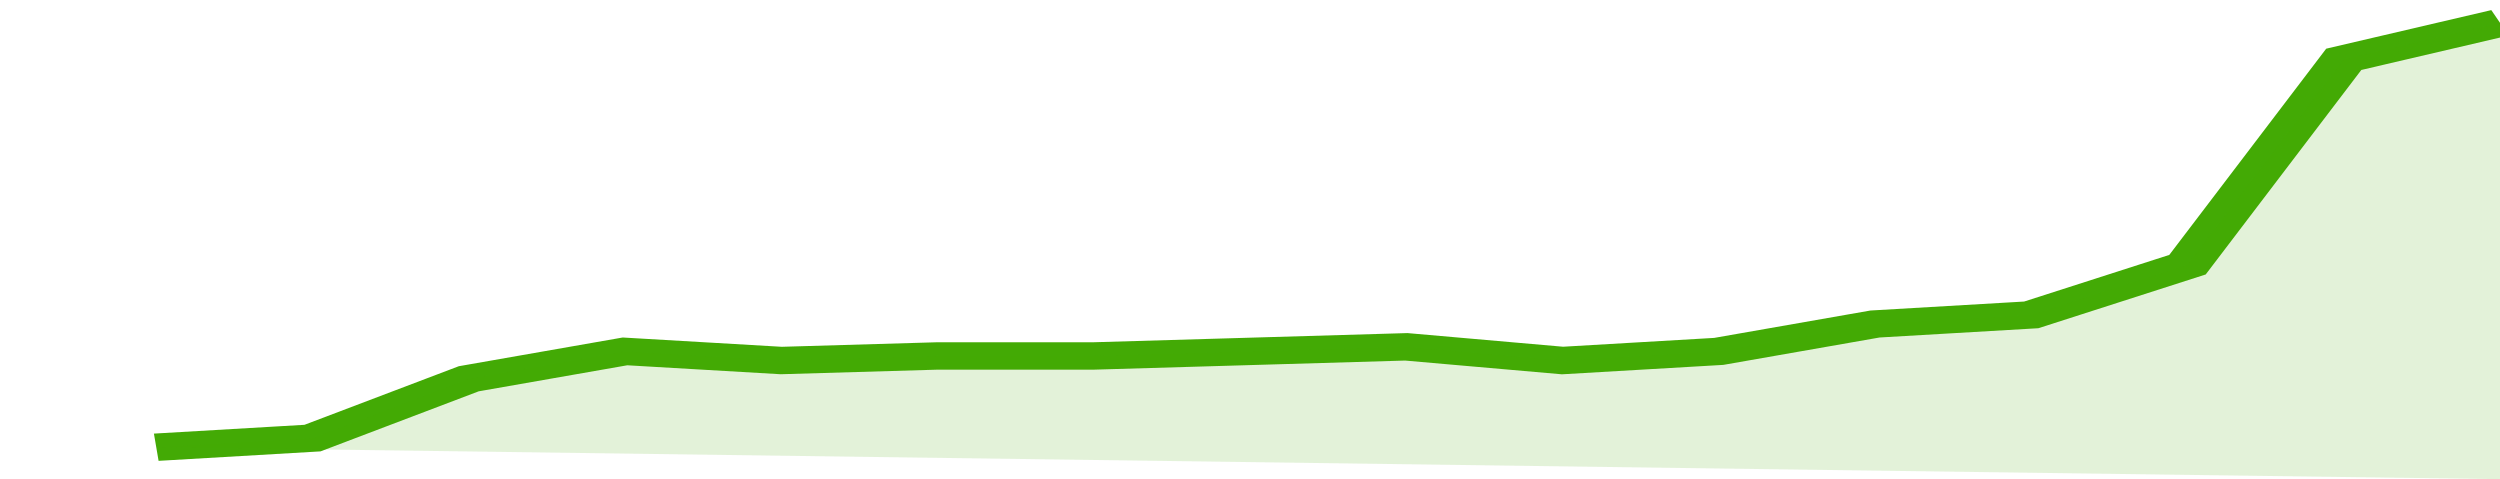
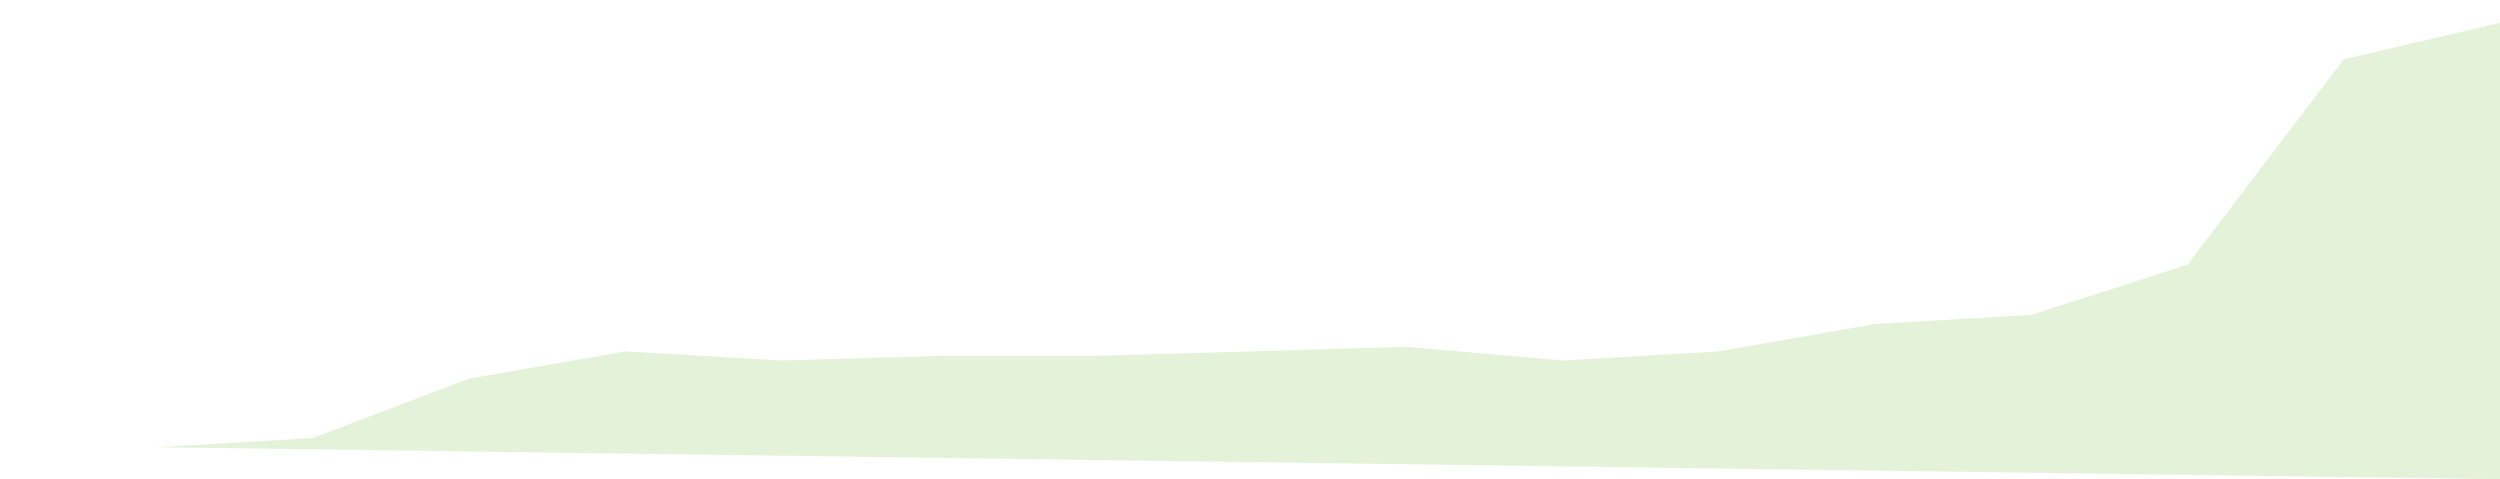
<svg xmlns="http://www.w3.org/2000/svg" viewBox="0 0 320 105" width="120" height="23" preserveAspectRatio="none">
-   <polyline fill="none" stroke="#43AA05" stroke-width="6" points="20, 98 40, 96 60, 83 80, 77 100, 79 120, 78 140, 78 160, 77 180, 76 200, 79 220, 77 240, 71 260, 69 280, 58 300, 13 320, 5 320, 5 "> </polyline>
  <polygon fill="#43AA05" opacity="0.15" points="20, 98 40, 96 60, 83 80, 77 100, 79 120, 78 140, 78 160, 77 180, 76 200, 79 220, 77 240, 71 260, 69 280, 58 300, 13 320, 5 320, 105 " />
</svg>